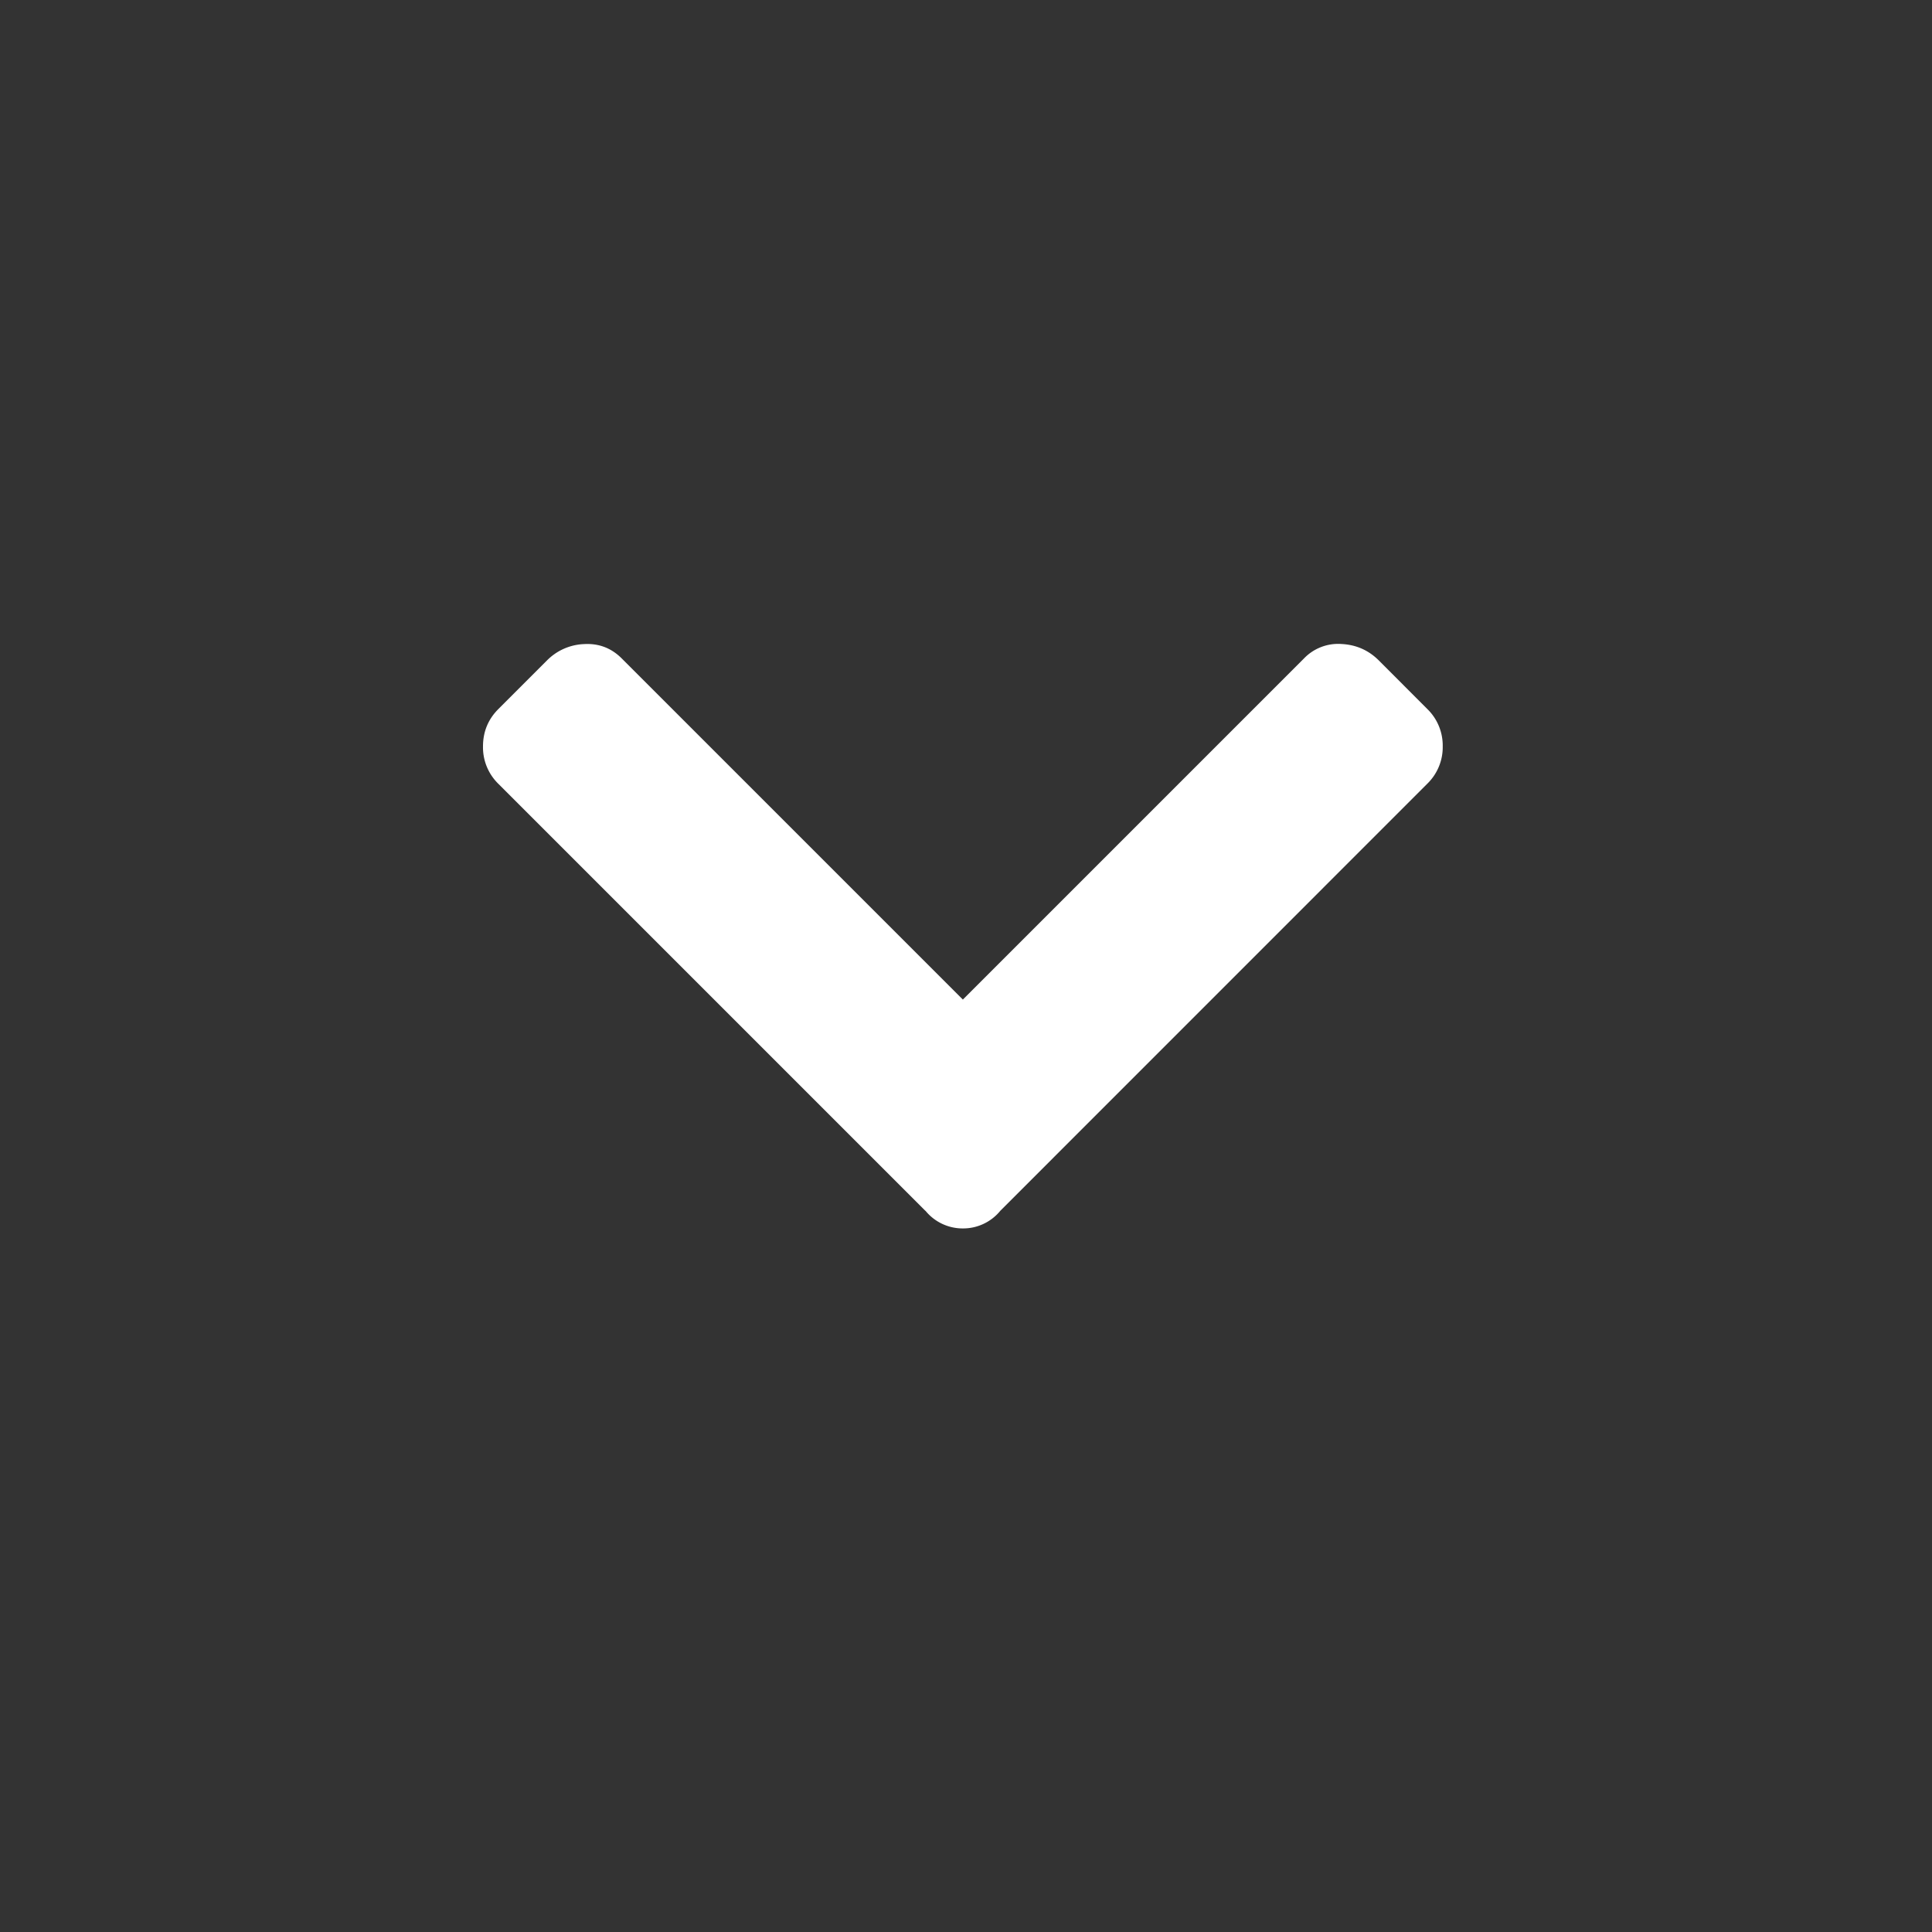
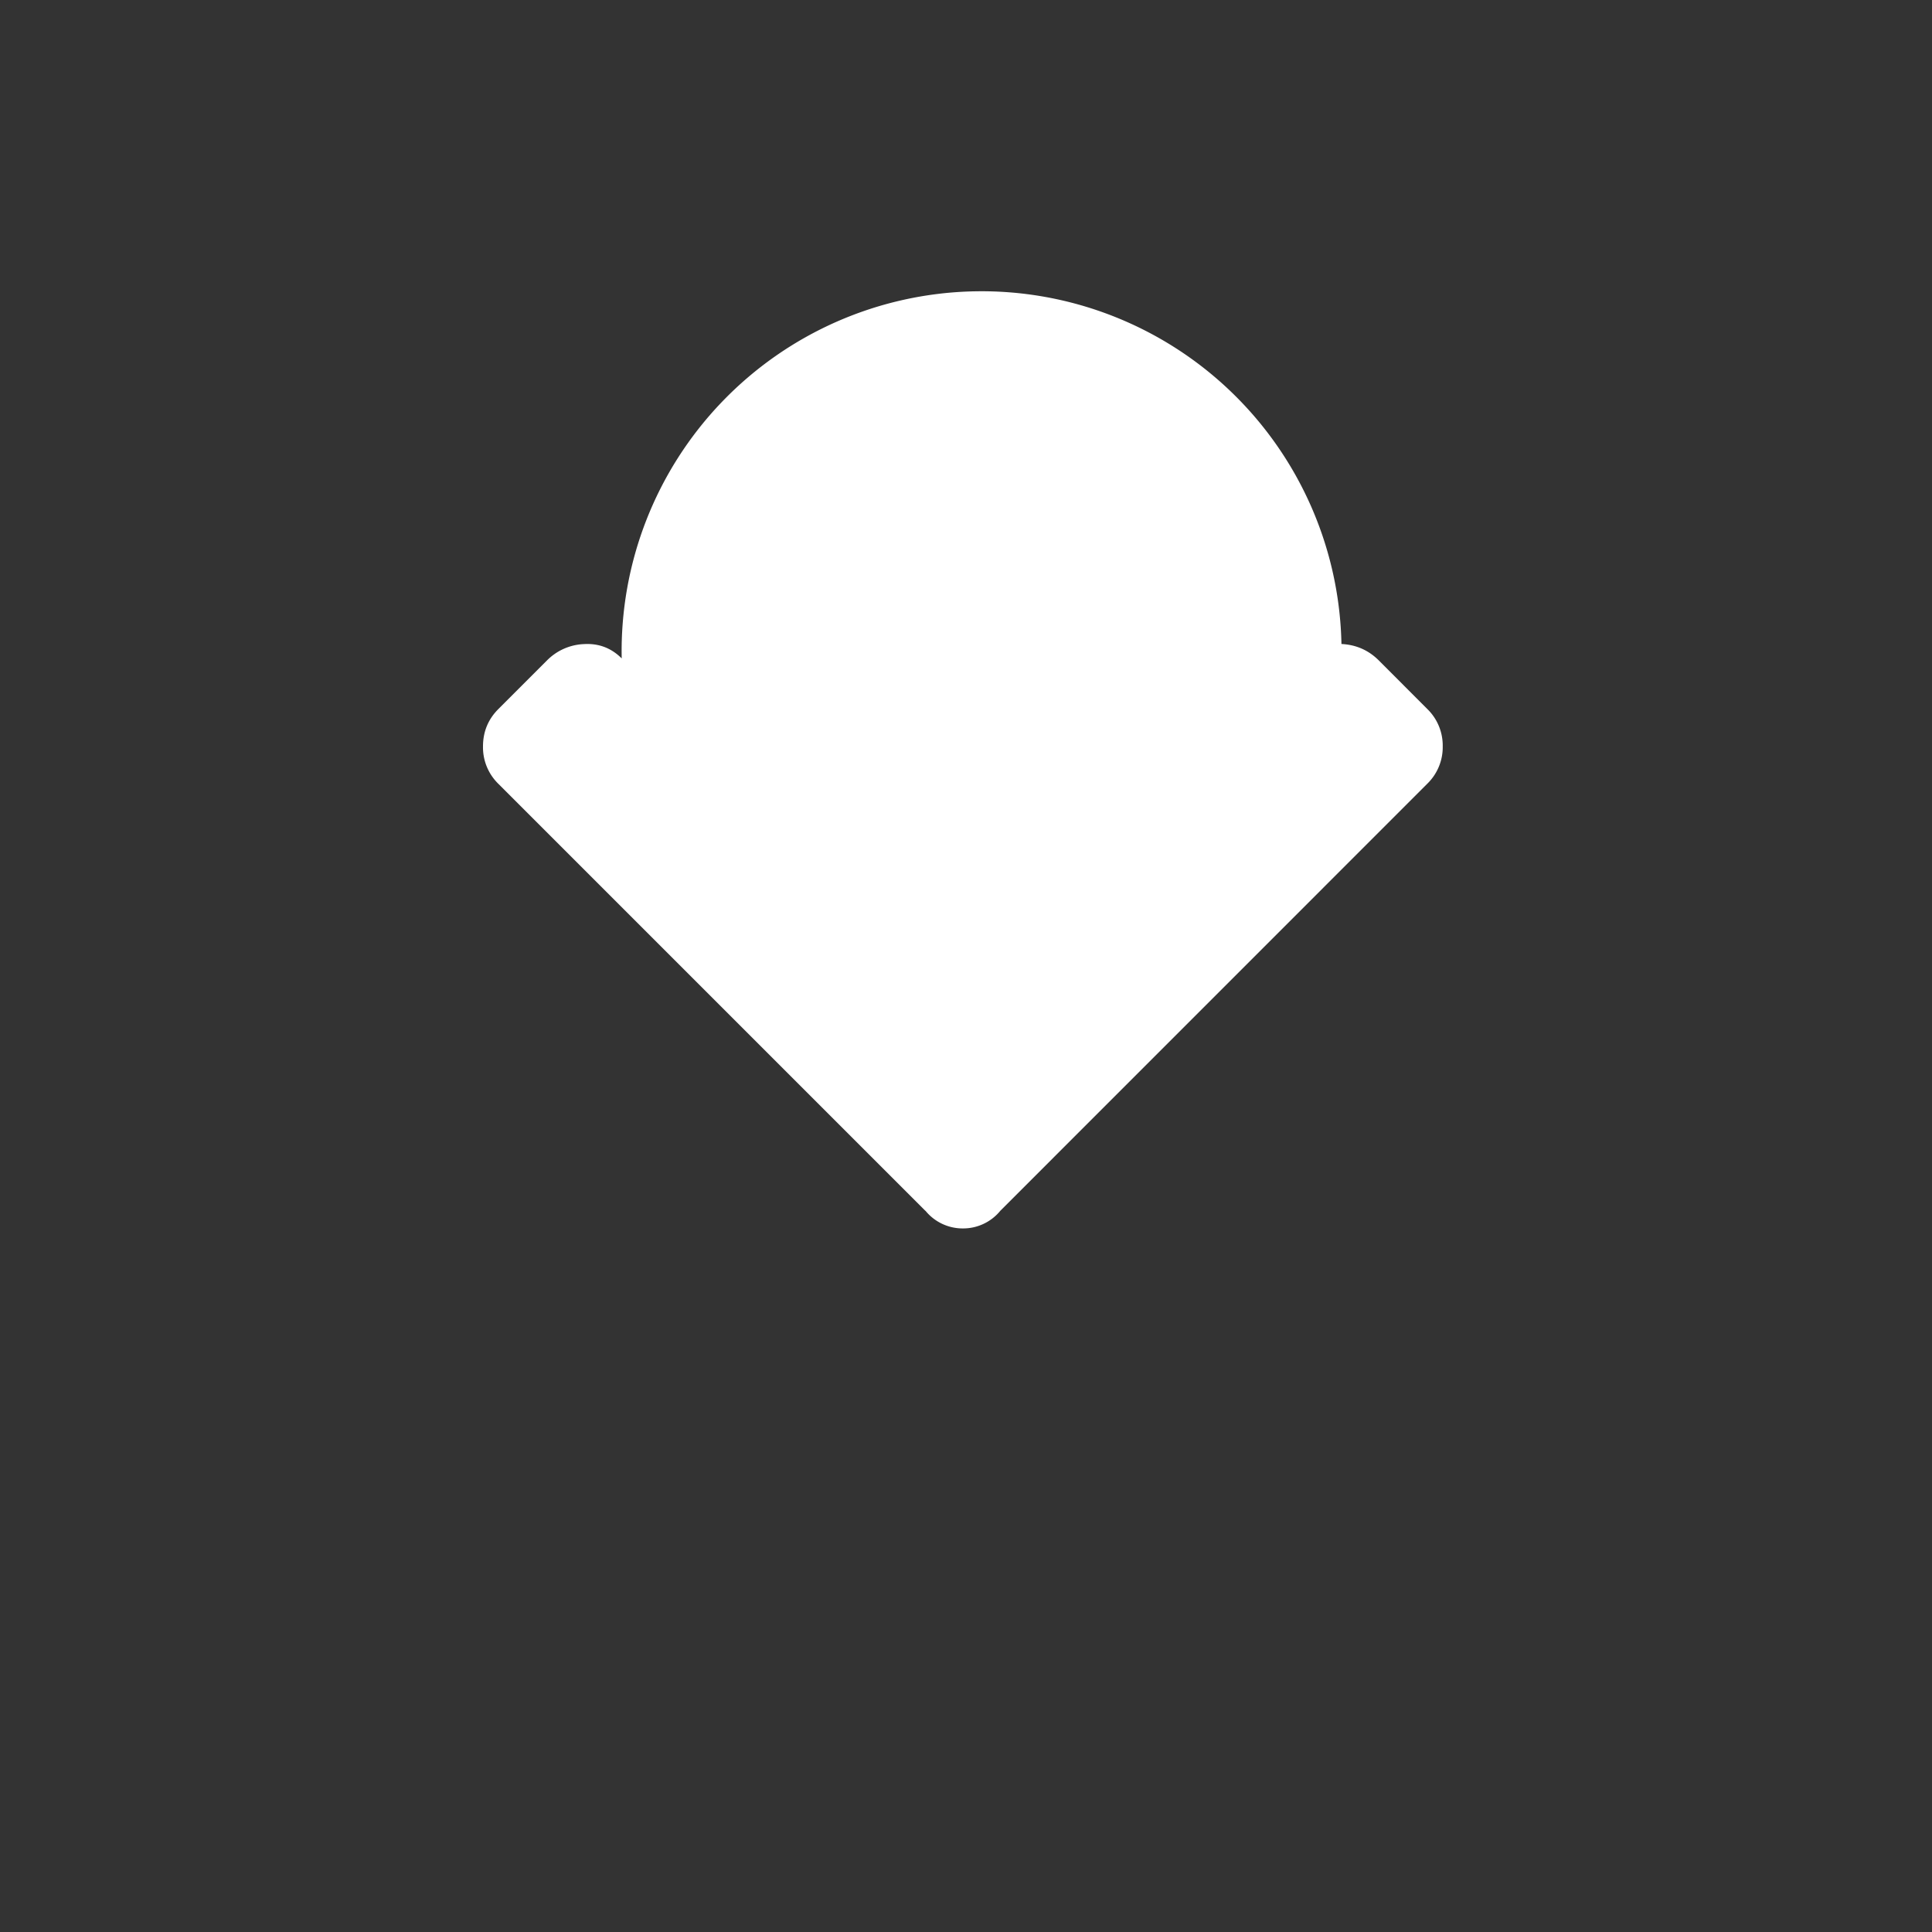
<svg xmlns="http://www.w3.org/2000/svg" viewBox="0 0 24 24">
  <rect x="0" y="0" width="24" height="24" fill="#333333" stroke="none" />
  <g fill="none" fill-rule="evenodd">
-     <path d="M0 0h24v24H0z" />
-     <path fill="#ffffff" d="M11.496 15.042L6.191 9.737A.633.633 0 0 1 6 9.272c0-.182.064-.337.191-.464l.602-.602a.684.684 0 0 1 .465-.205c.182-.01.337.05.465.178l4.238 4.238 4.238-4.238A.588.588 0 0 1 16.664 8c.182.009.337.077.465.205l.601.602a.633.633 0 0 1 .192.464.633.633 0 0 1-.192.465l-5.304 5.305a.596.596 0 0 1-.465.219.596.596 0 0 1-.465-.22z" />
+     <path fill="#ffffff" d="M11.496 15.042L6.191 9.737A.633.633 0 0 1 6 9.272c0-.182.064-.337.191-.464l.602-.602a.684.684 0 0 1 .465-.205c.182-.01.337.05.465.178A.588.588 0 0 1 16.664 8c.182.009.337.077.465.205l.601.602a.633.633 0 0 1 .192.464.633.633 0 0 1-.192.465l-5.304 5.305a.596.596 0 0 1-.465.219.596.596 0 0 1-.465-.22z" />
  </g>
</svg>